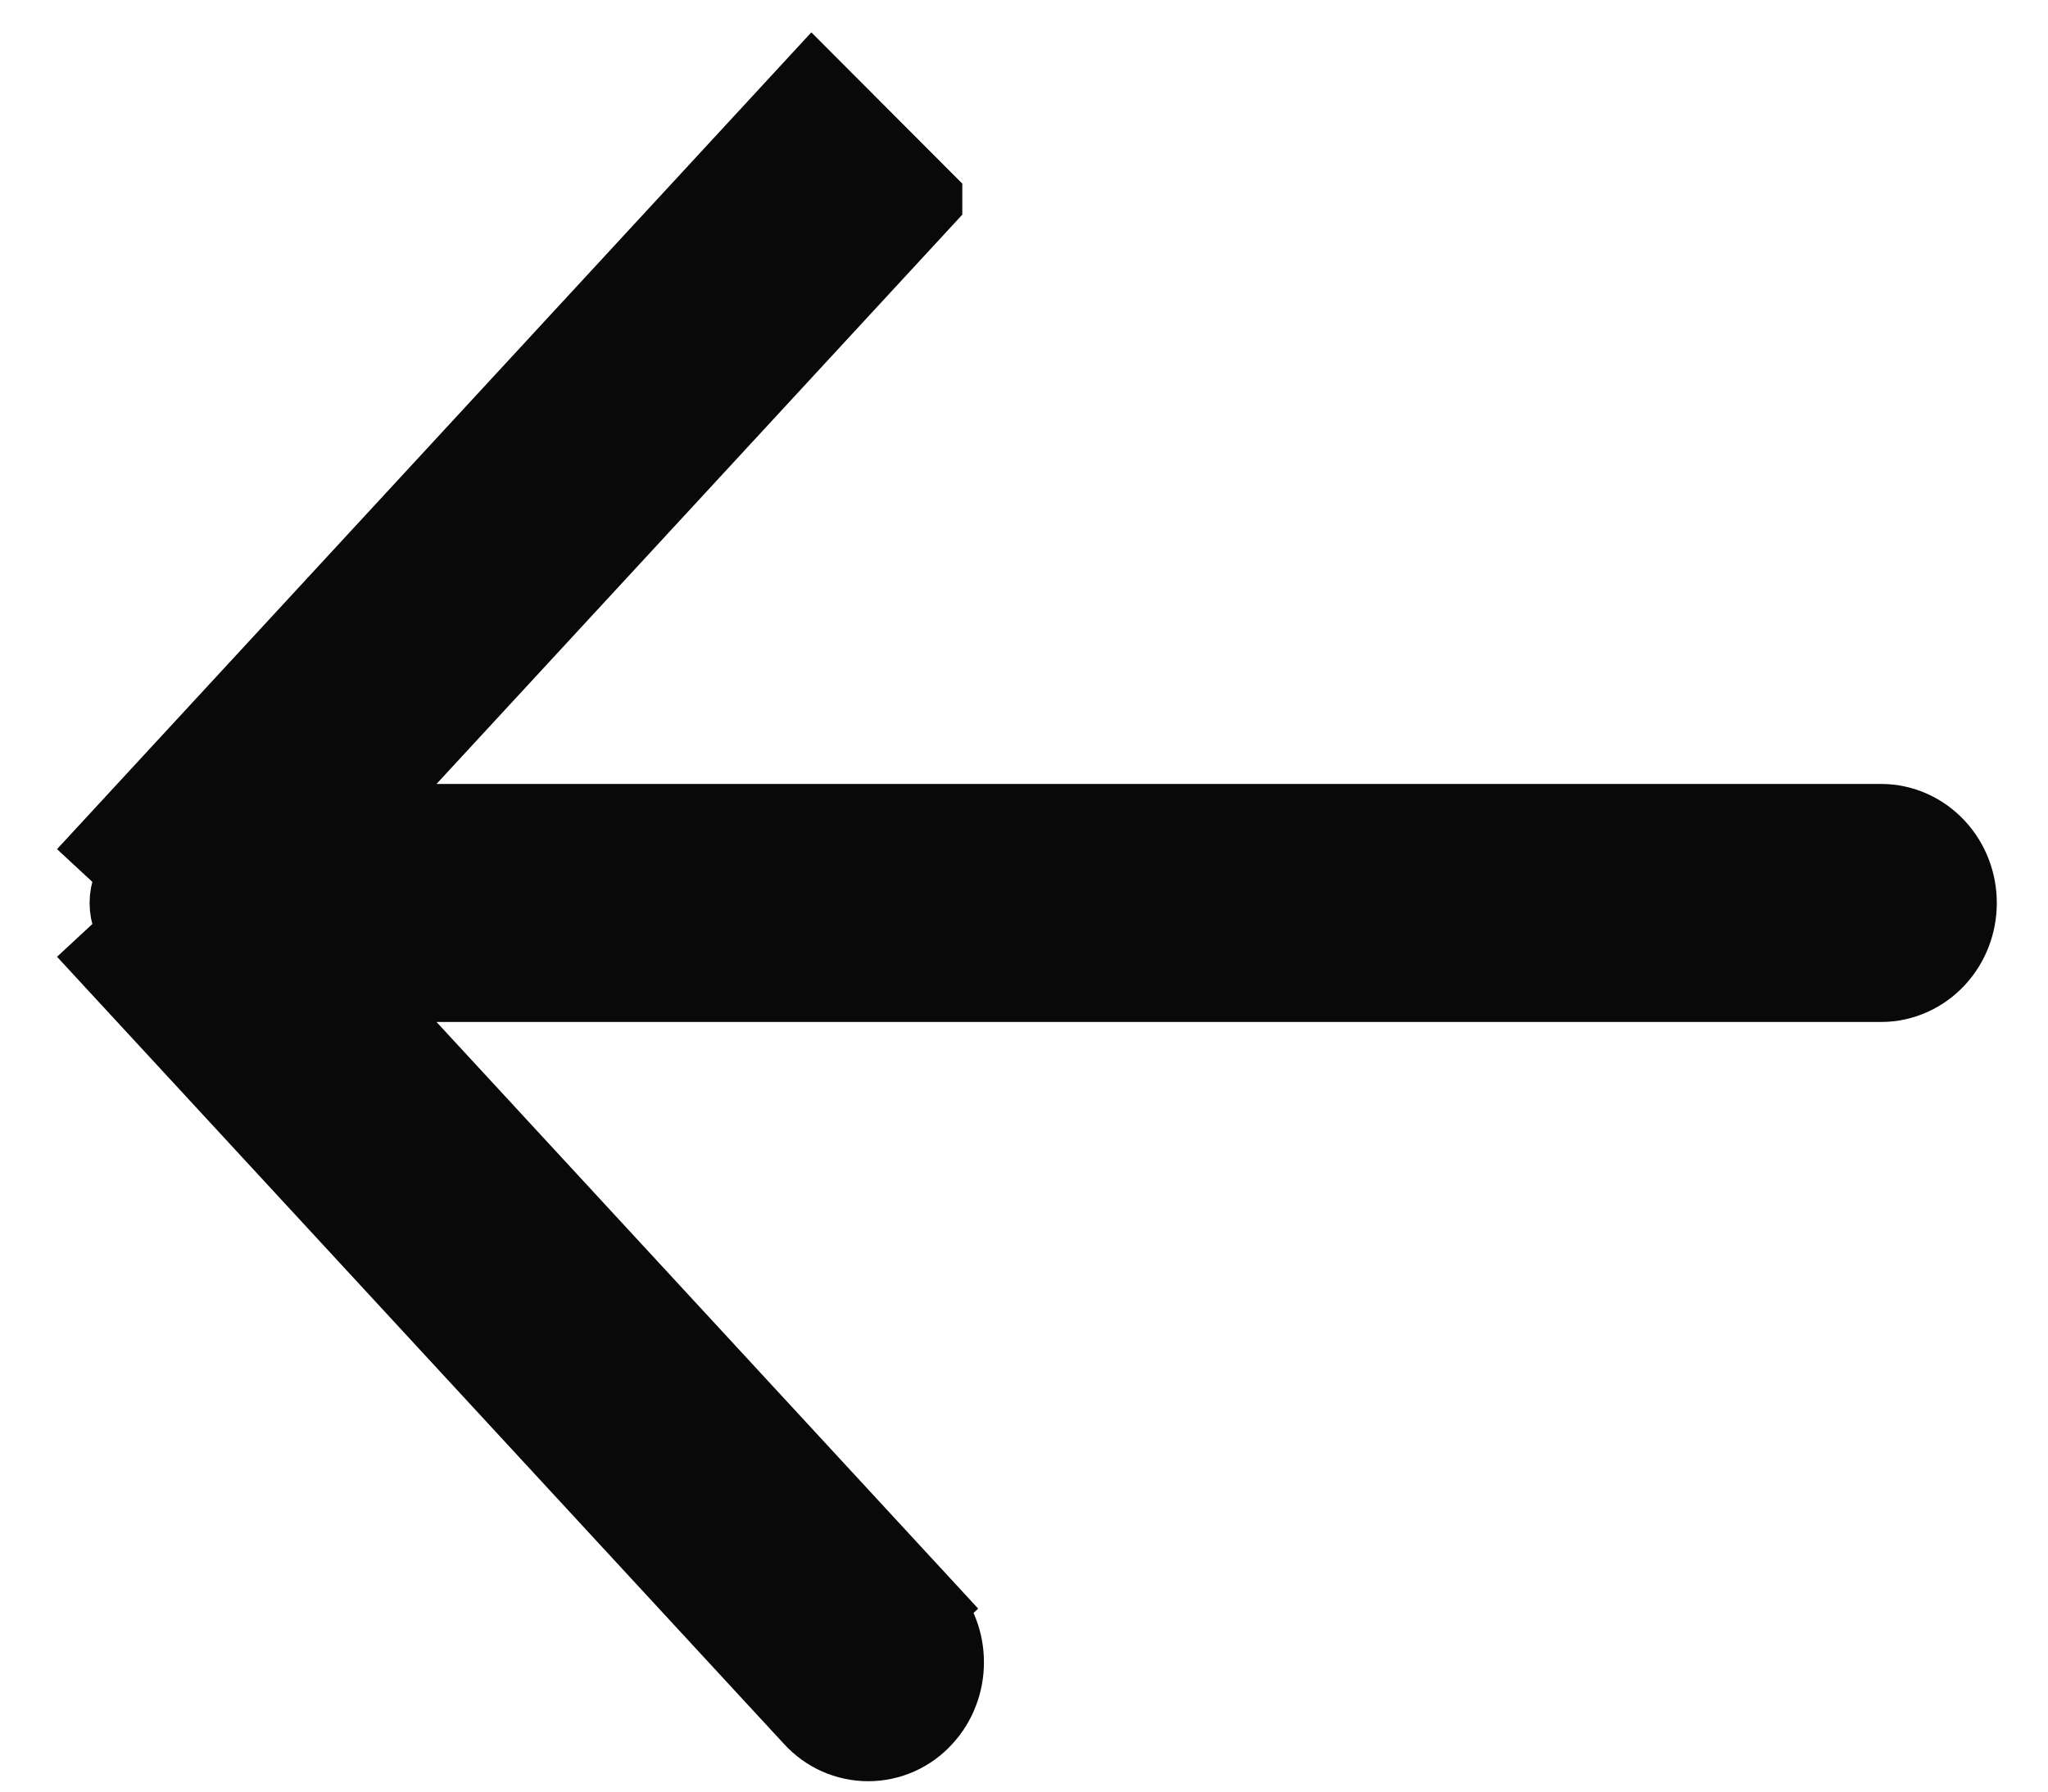
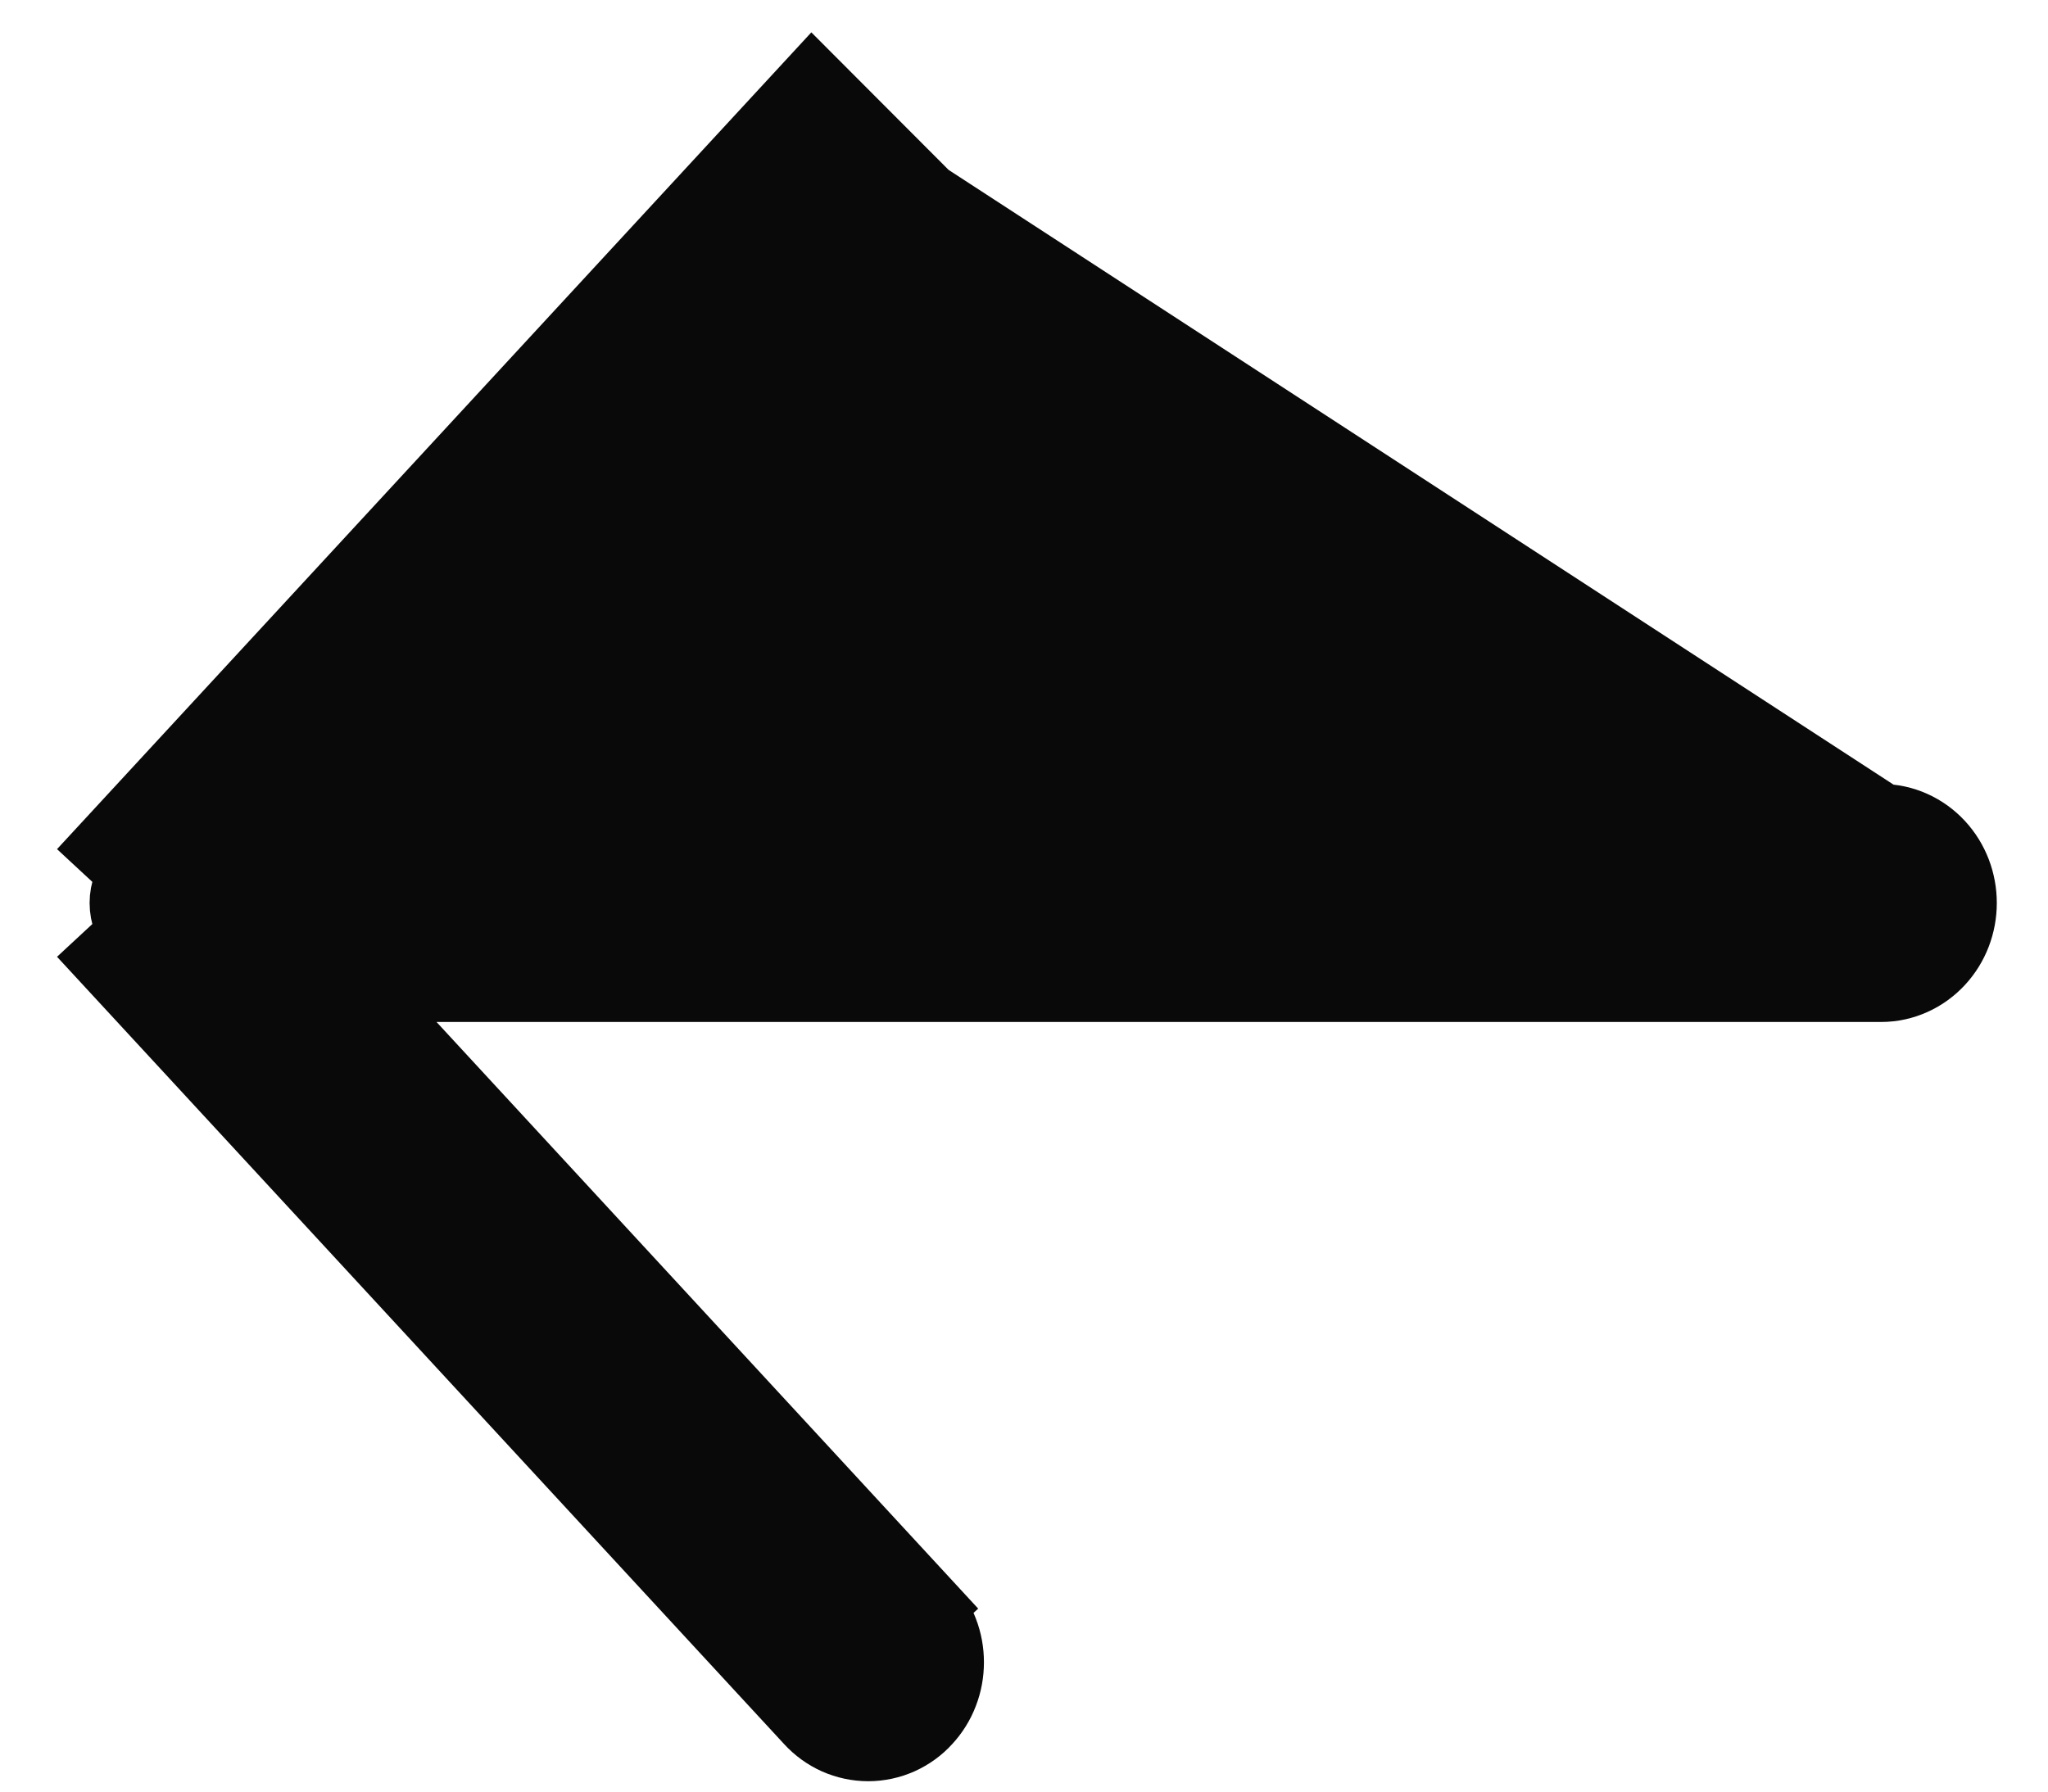
<svg xmlns="http://www.w3.org/2000/svg" width="16" height="14" viewBox="0 0 16 14" fill="none">
-   <path d="M1.089 7.289C1.061 7.259 1.039 7.222 1.023 7.182C1.008 7.142 1 7.099 1 7.056C1 7.013 1.008 6.97 1.023 6.93C1.039 6.89 1.061 6.853 1.089 6.823L0.869 6.619L0.869 6.619L6.347 0.686L7.218 1.559C7.218 1.559 7.218 1.56 7.218 1.56L2.725 6.426L14.696 6.426C14.864 6.426 15.02 6.499 15.131 6.619C15.242 6.739 15.3 6.896 15.3 7.056C15.3 7.216 15.242 7.373 15.131 7.493C15.02 7.613 14.864 7.686 14.696 7.686L2.725 7.686L7.218 12.553L7.002 12.752L7.218 12.553C7.273 12.612 7.316 12.681 7.344 12.756C7.373 12.831 7.387 12.91 7.387 12.989C7.387 13.069 7.373 13.148 7.344 13.223C7.316 13.297 7.273 13.367 7.218 13.426C7.164 13.486 7.097 13.534 7.022 13.568C6.947 13.601 6.866 13.619 6.783 13.619C6.7 13.619 6.618 13.601 6.543 13.568C6.468 13.534 6.402 13.486 6.347 13.426M1.089 7.289L0.869 7.493L0.869 7.493L6.347 13.426M1.089 7.289L6.567 13.223M1.089 7.289L6.567 13.223M6.347 13.426L6.567 13.223M6.347 13.426L6.567 13.223" fill="#090909" stroke="#090909" stroke-width="0.6" />
+   <path d="M1.089 7.289C1.061 7.259 1.039 7.222 1.023 7.182C1.008 7.142 1 7.099 1 7.056C1 7.013 1.008 6.97 1.023 6.93C1.039 6.89 1.061 6.853 1.089 6.823L0.869 6.619L0.869 6.619L6.347 0.686L7.218 1.559C7.218 1.559 7.218 1.56 7.218 1.56L14.696 6.426C14.864 6.426 15.02 6.499 15.131 6.619C15.242 6.739 15.3 6.896 15.3 7.056C15.3 7.216 15.242 7.373 15.131 7.493C15.02 7.613 14.864 7.686 14.696 7.686L2.725 7.686L7.218 12.553L7.002 12.752L7.218 12.553C7.273 12.612 7.316 12.681 7.344 12.756C7.373 12.831 7.387 12.91 7.387 12.989C7.387 13.069 7.373 13.148 7.344 13.223C7.316 13.297 7.273 13.367 7.218 13.426C7.164 13.486 7.097 13.534 7.022 13.568C6.947 13.601 6.866 13.619 6.783 13.619C6.7 13.619 6.618 13.601 6.543 13.568C6.468 13.534 6.402 13.486 6.347 13.426M1.089 7.289L0.869 7.493L0.869 7.493L6.347 13.426M1.089 7.289L6.567 13.223M1.089 7.289L6.567 13.223M6.347 13.426L6.567 13.223M6.347 13.426L6.567 13.223" fill="#090909" stroke="#090909" stroke-width="0.6" />
</svg>